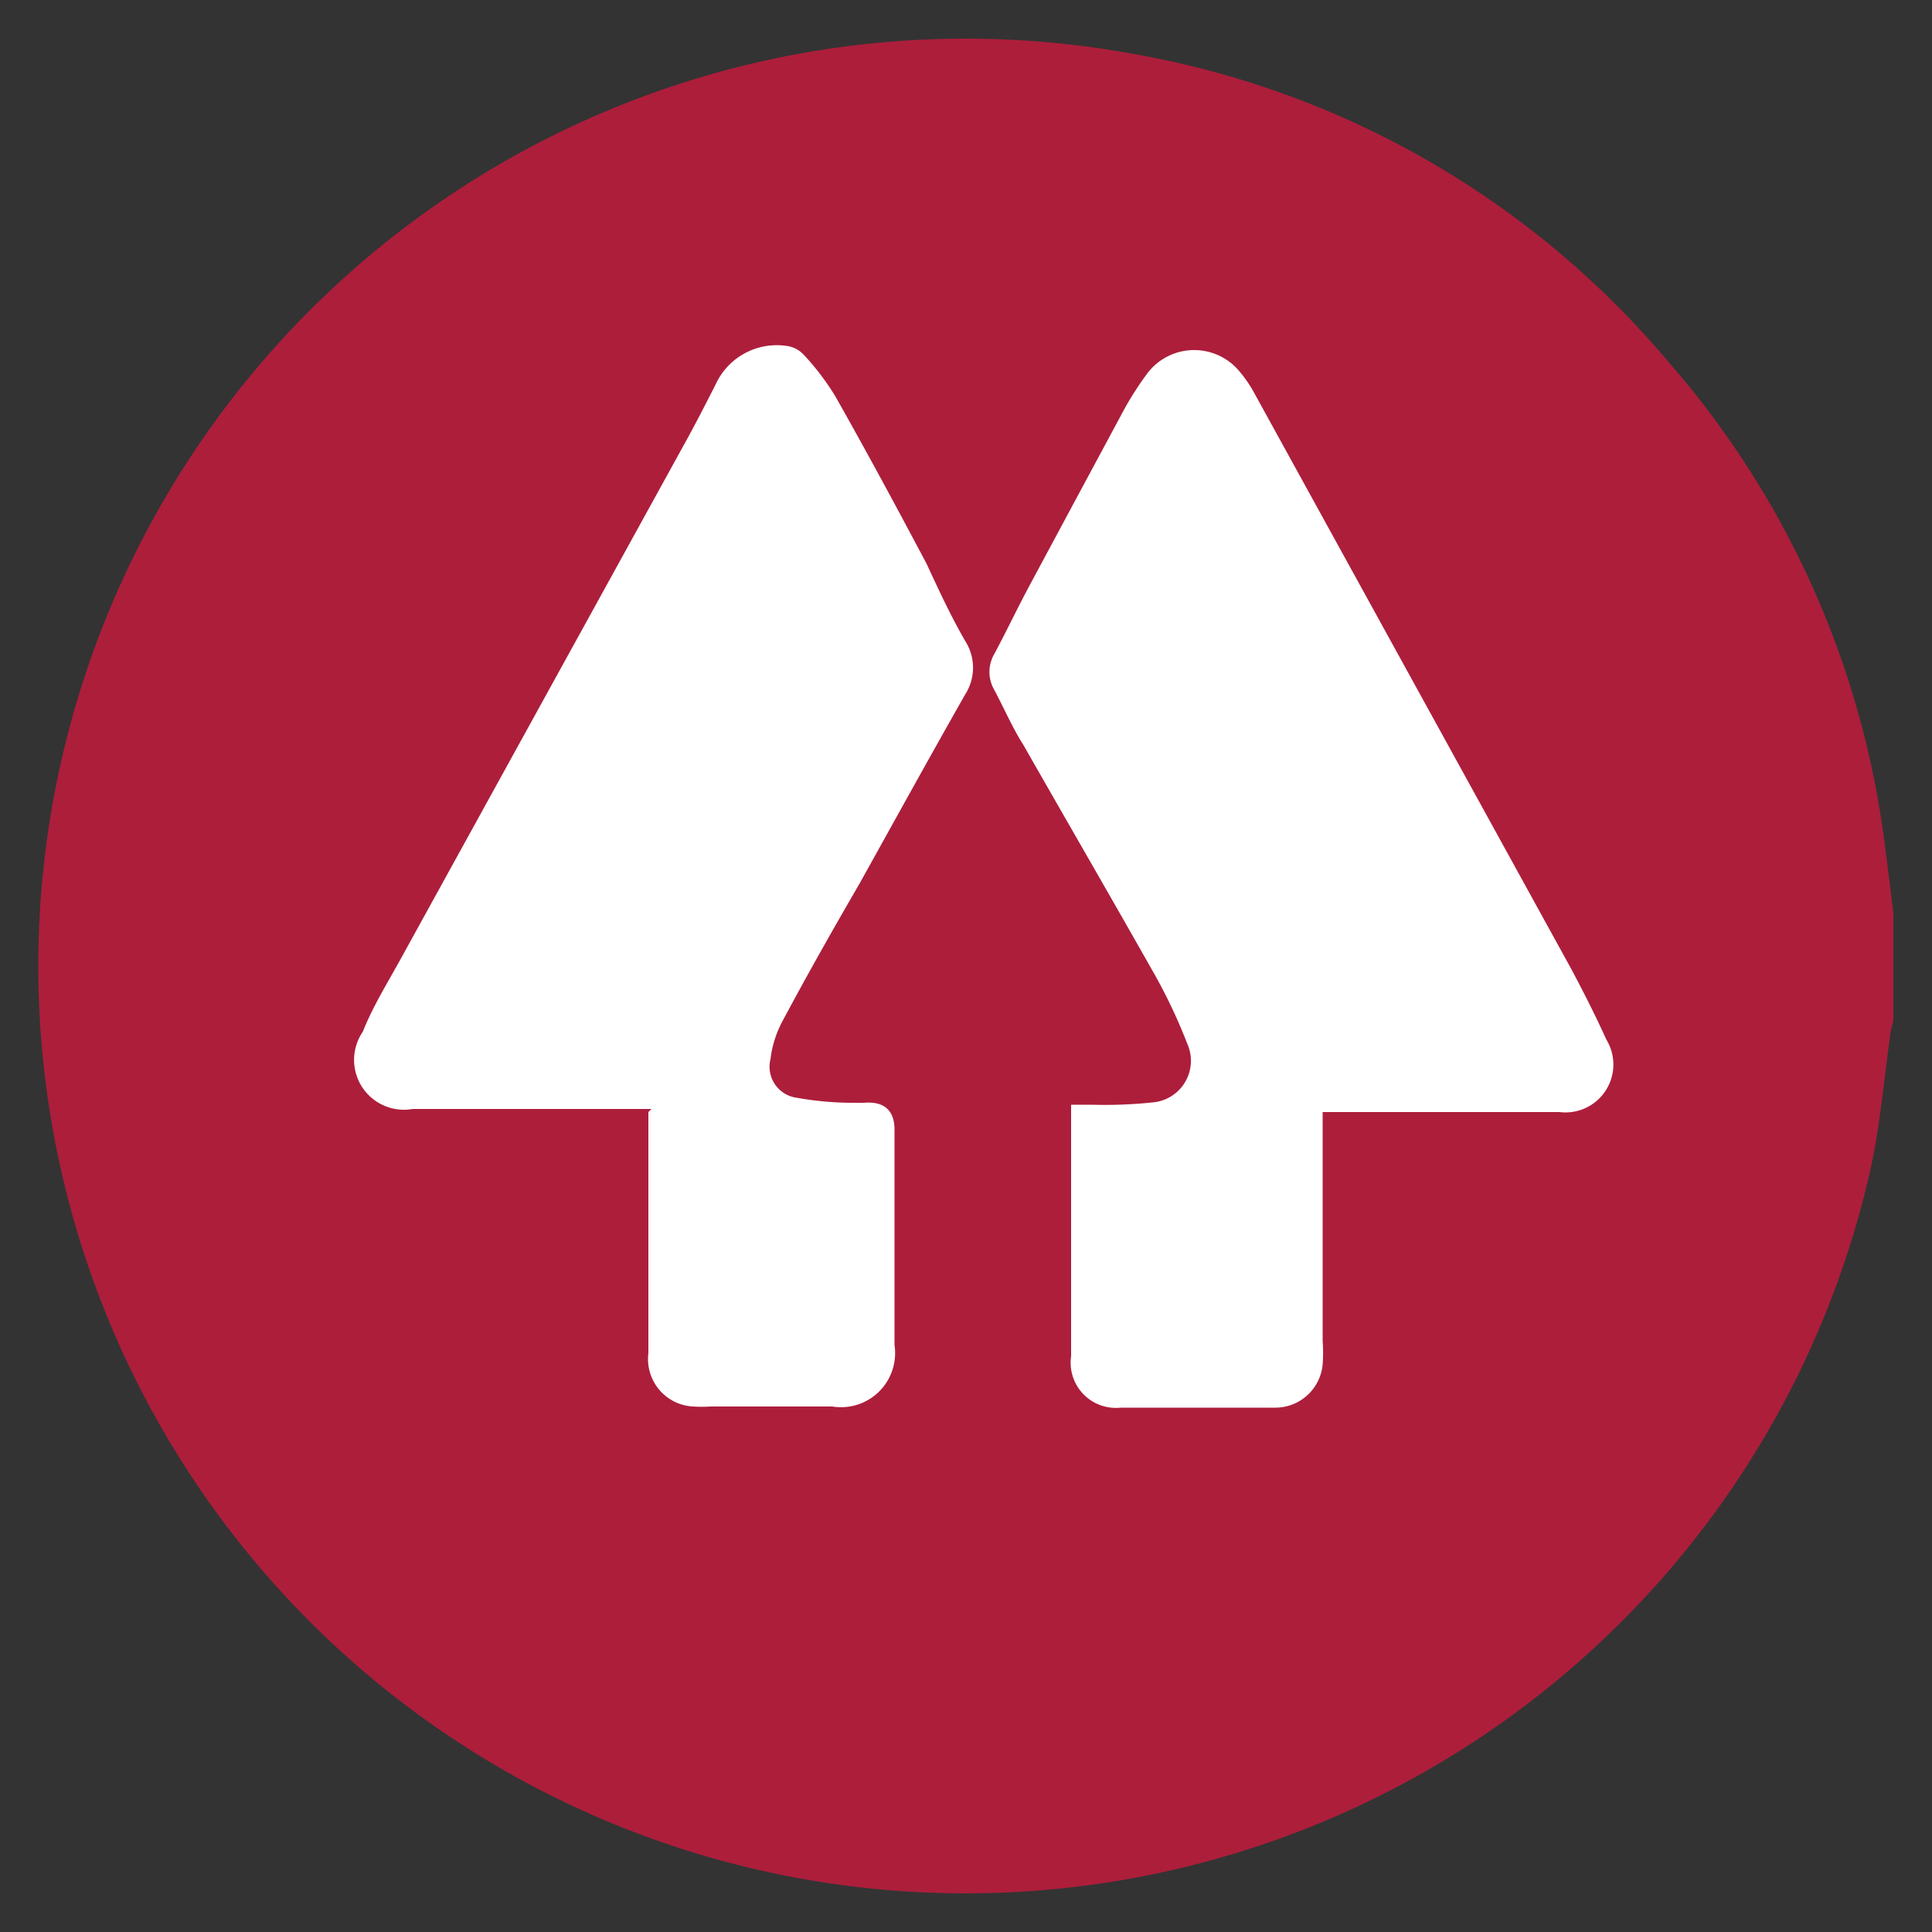
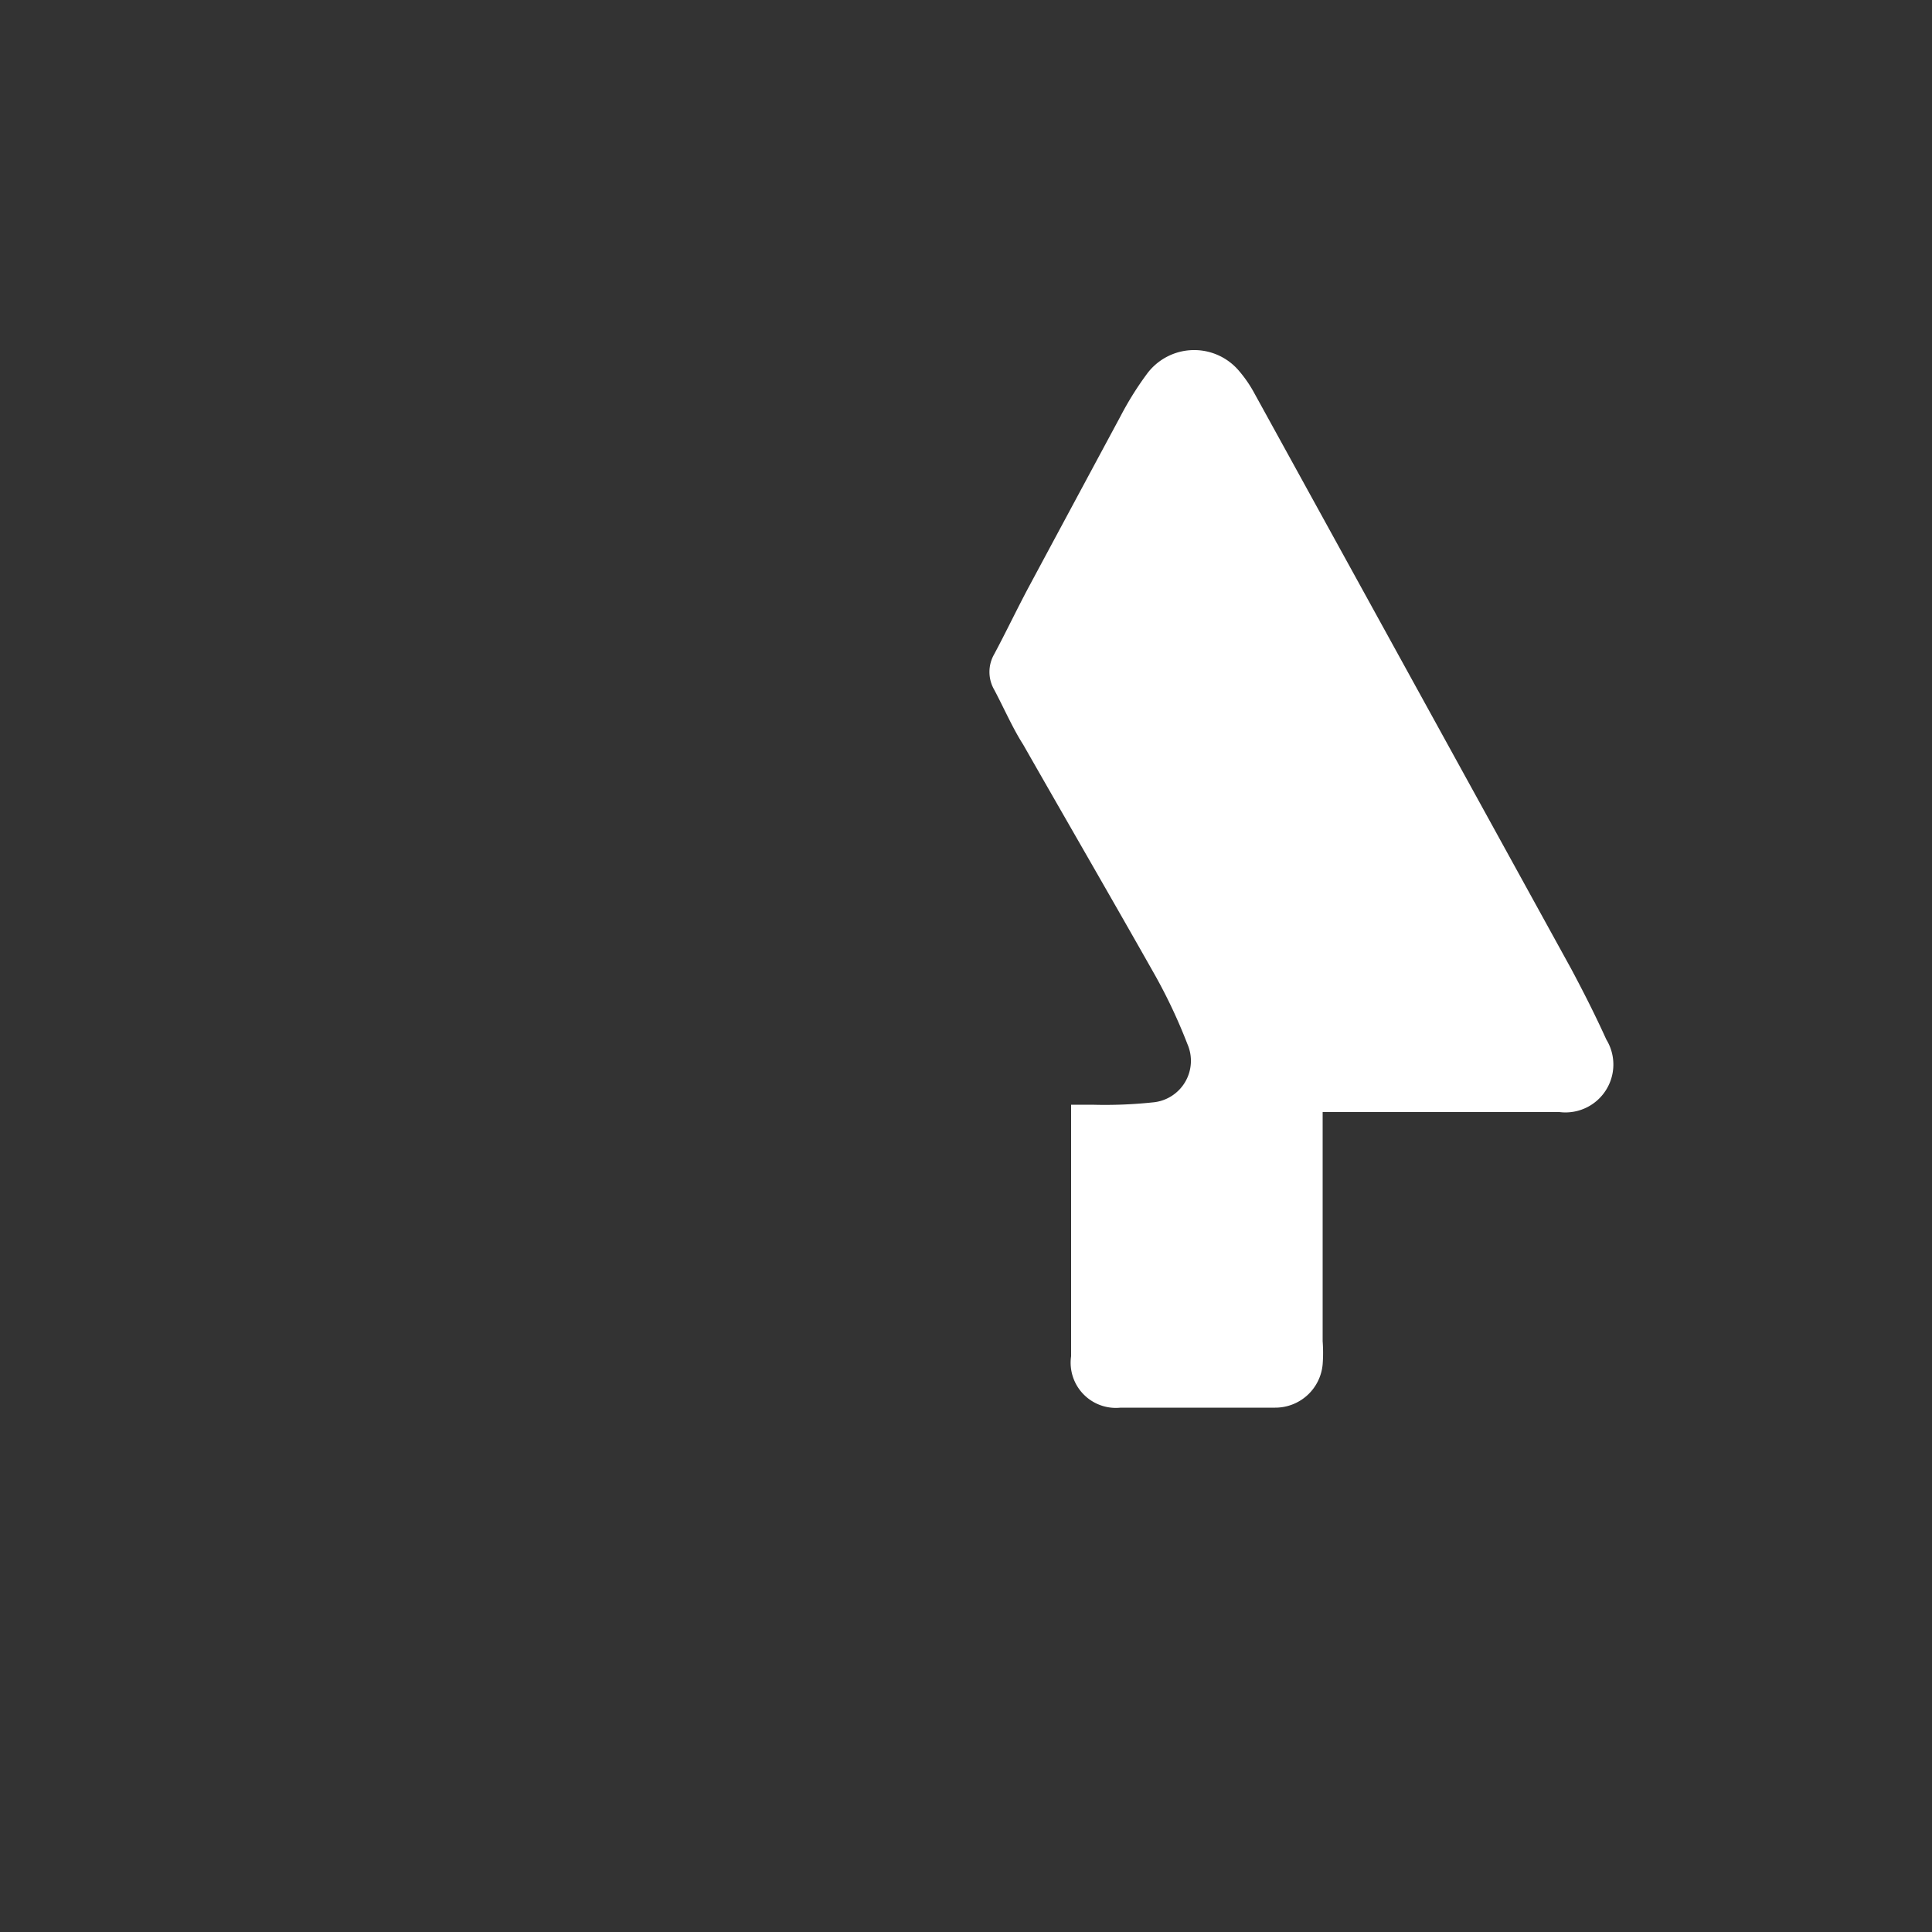
<svg xmlns="http://www.w3.org/2000/svg" id="Layer_1" data-name="Layer 1" viewBox="0 0 50 50">
  <rect x="0" y="0" width="50" height="50" fill="#333333" stroke="none" />
  <defs>
    <style>.cls-1{fill:#ad1e3b;}.cls-2{fill:#fff;}</style>
  </defs>
  <title>linktree</title>
-   <path class="cls-1" d="M49,23.63v2.72c0,.12-.05.23-.07.35-.17,1.21-.27,2.44-.54,3.64A24,24,0,1,1,29.3,1.39a23.36,23.36,0,0,1,13.9,8,23.43,23.43,0,0,1,5.58,12.49C48.86,22.45,48.92,23,49,23.63Z" />
  <path class="cls-2" d="M34.23,28.78h6.13a1.24,1.24,0,0,0,1.21-1.88c-.28-.62-.59-1.23-.91-1.83L32.47,10.19a3.3,3.3,0,0,0-.42-.61,1.52,1.52,0,0,0-2.37.1A8.25,8.25,0,0,0,29,10.77Q27.8,13,26.63,15.18c-.31.58-.59,1.17-.9,1.75a.92.92,0,0,0,0,.92c.25.47.48,1,.75,1.42,1.14,2,2.3,4,3.43,6a13.94,13.94,0,0,1,.82,1.75,1.08,1.08,0,0,1-.9,1.51,11.78,11.78,0,0,1-1.57.06h-.54c0,.12,0,.2,0,.28,0,2.08,0,4.15,0,6.23A1.17,1.17,0,0,0,29,36.43c1.33,0,2.65,0,4,0a1.23,1.23,0,0,0,1.23-1.12,4,4,0,0,0,0-.6V28.78Z" />
-   <path class="cls-2" d="M16.78,28.78v.61c0,1.88,0,3.75,0,5.63a1.23,1.23,0,0,0,1.15,1.38,3.57,3.57,0,0,0,.46,0h3.15a1.4,1.4,0,0,0,1.61-1.59c0-1.38,0-2.77,0-4.15,0-.48,0-1,0-1.43s-.21-.74-.79-.69c-.11,0-.22,0-.33,0a8.31,8.31,0,0,1-1.41-.13.81.81,0,0,1-.68-1,2.78,2.78,0,0,1,.32-1c.64-1.2,1.31-2.38,2-3.57.9-1.62,1.8-3.25,2.72-4.87a1.28,1.28,0,0,0,0-1.38c-.37-.64-.68-1.31-1-2-.77-1.45-1.55-2.9-2.36-4.33a6.54,6.54,0,0,0-.82-1.08.73.73,0,0,0-.46-.23,1.74,1.74,0,0,0-1.82,1c-.27.53-.54,1.06-.83,1.58l-7.3,13.25c-.35.64-.74,1.26-1,1.92a1.29,1.29,0,0,0,1.29,2h6.18Z" />
</svg>